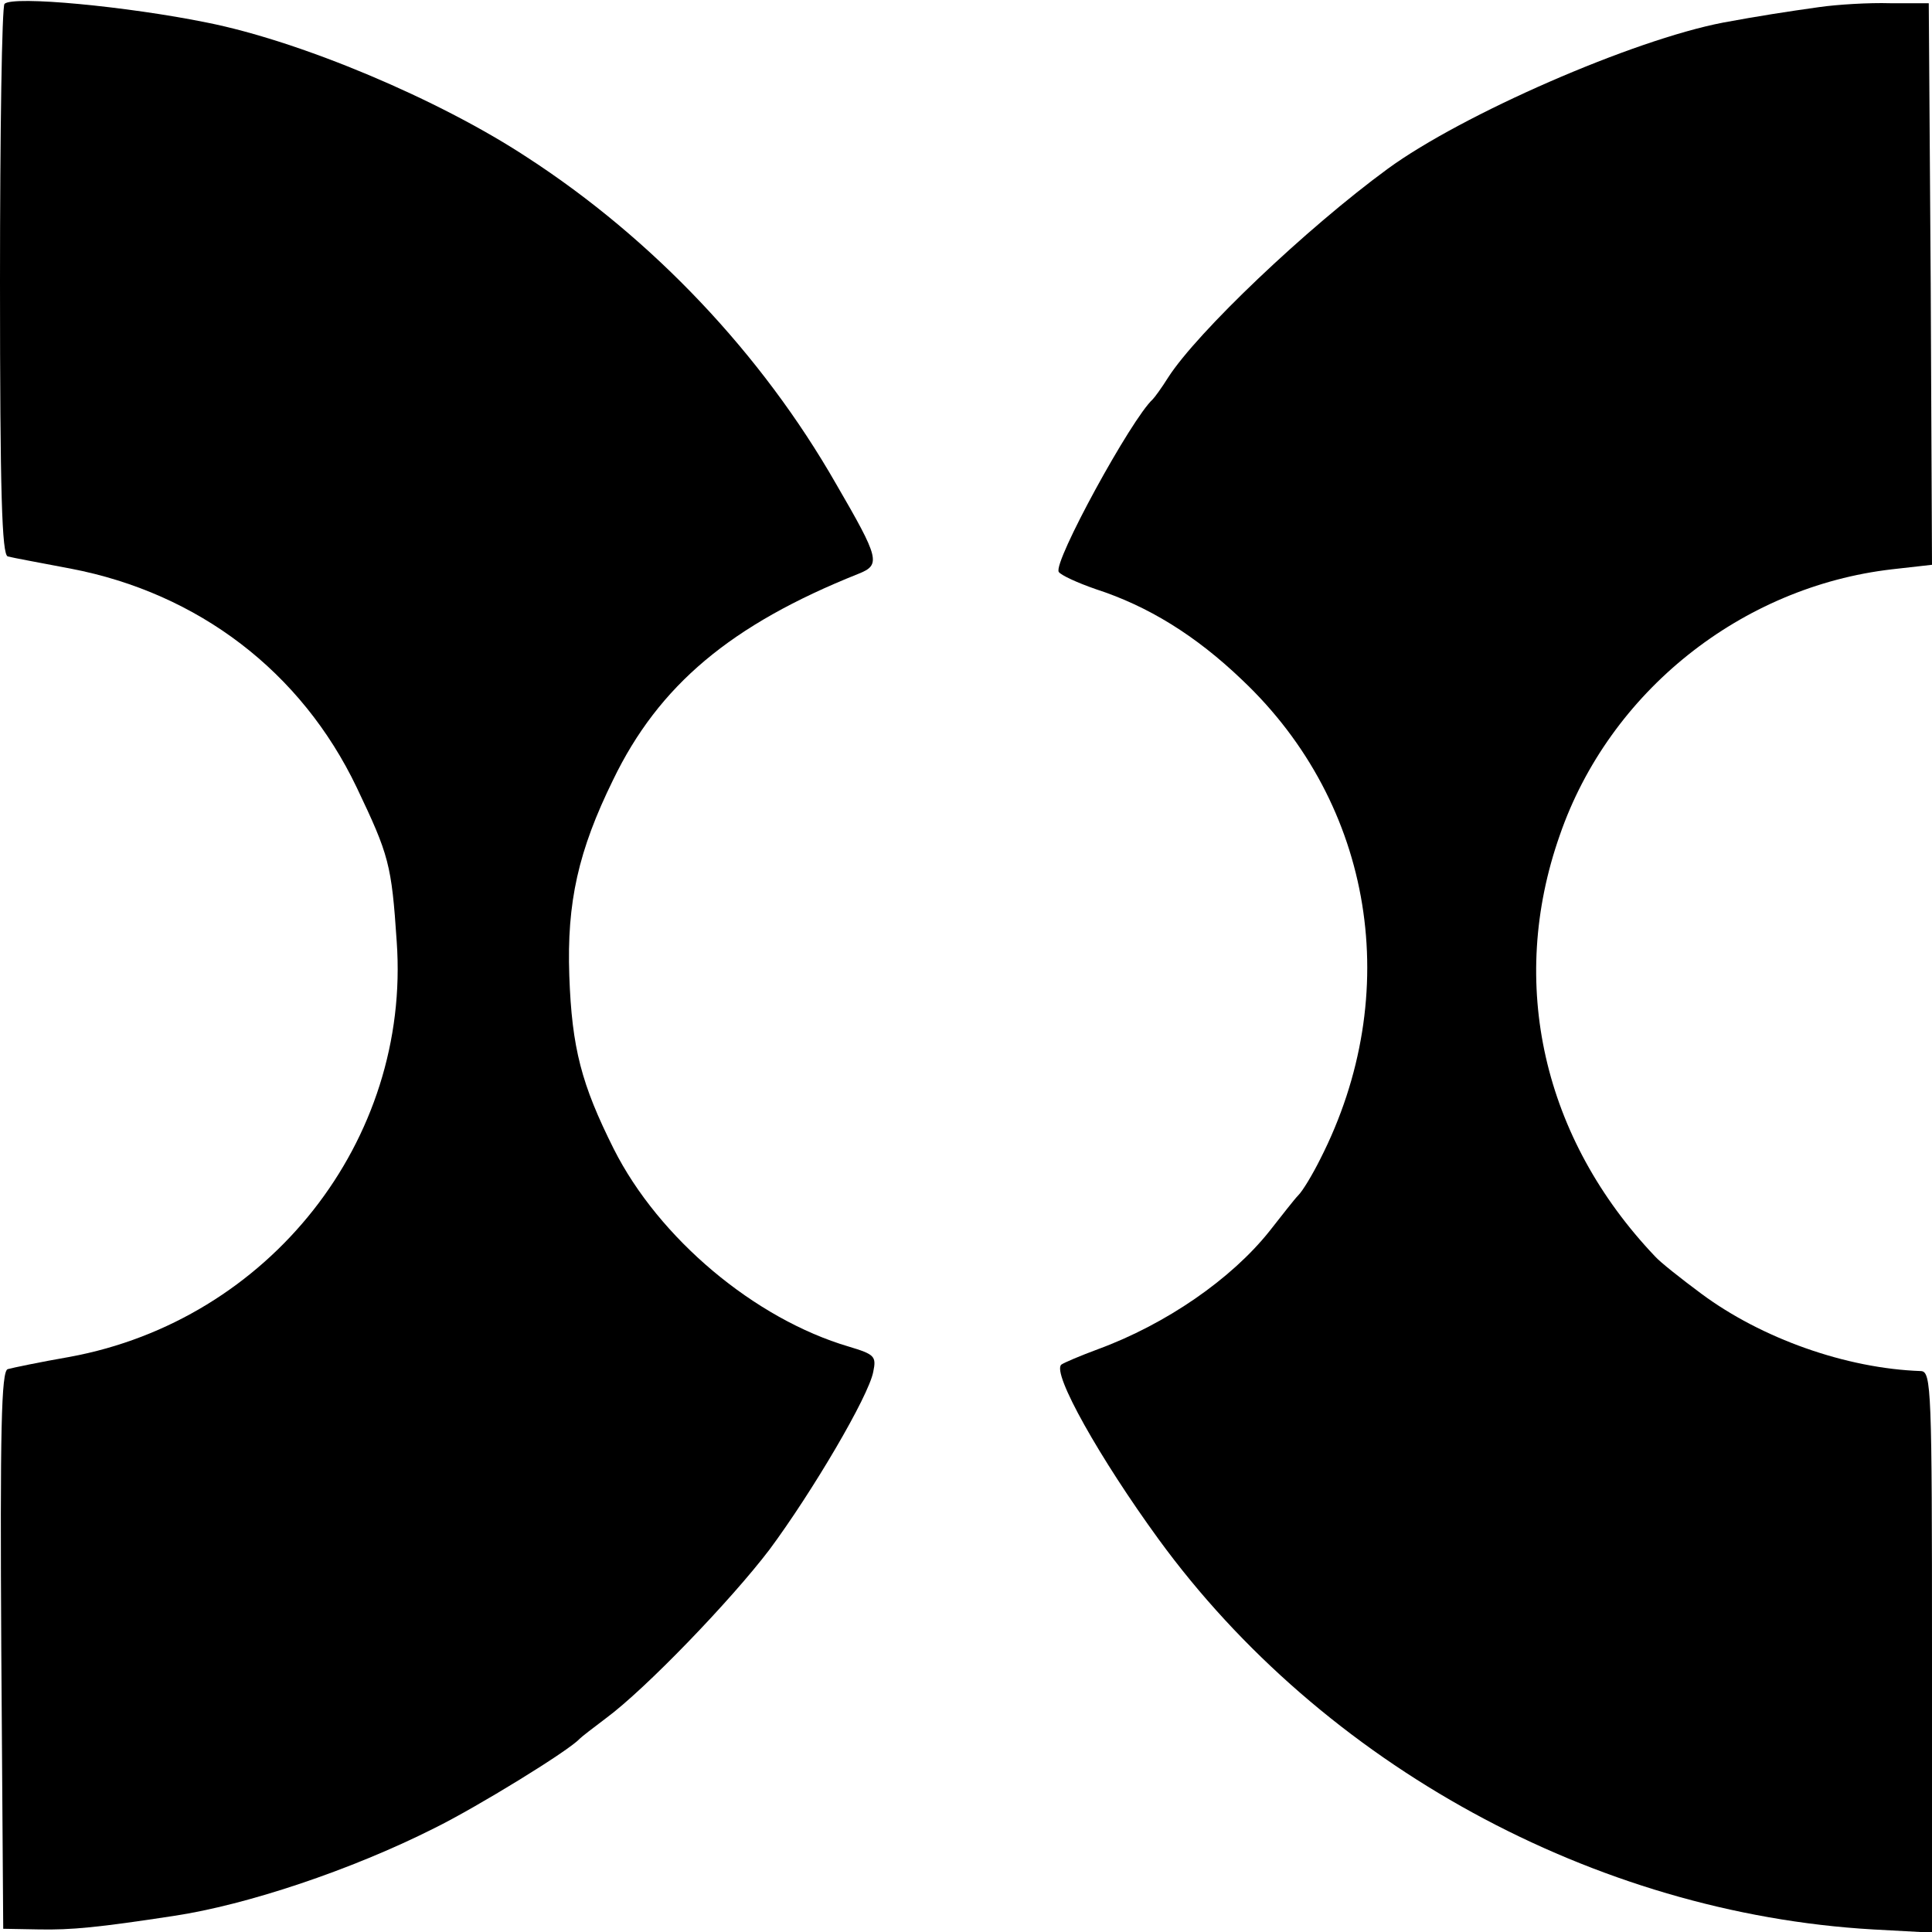
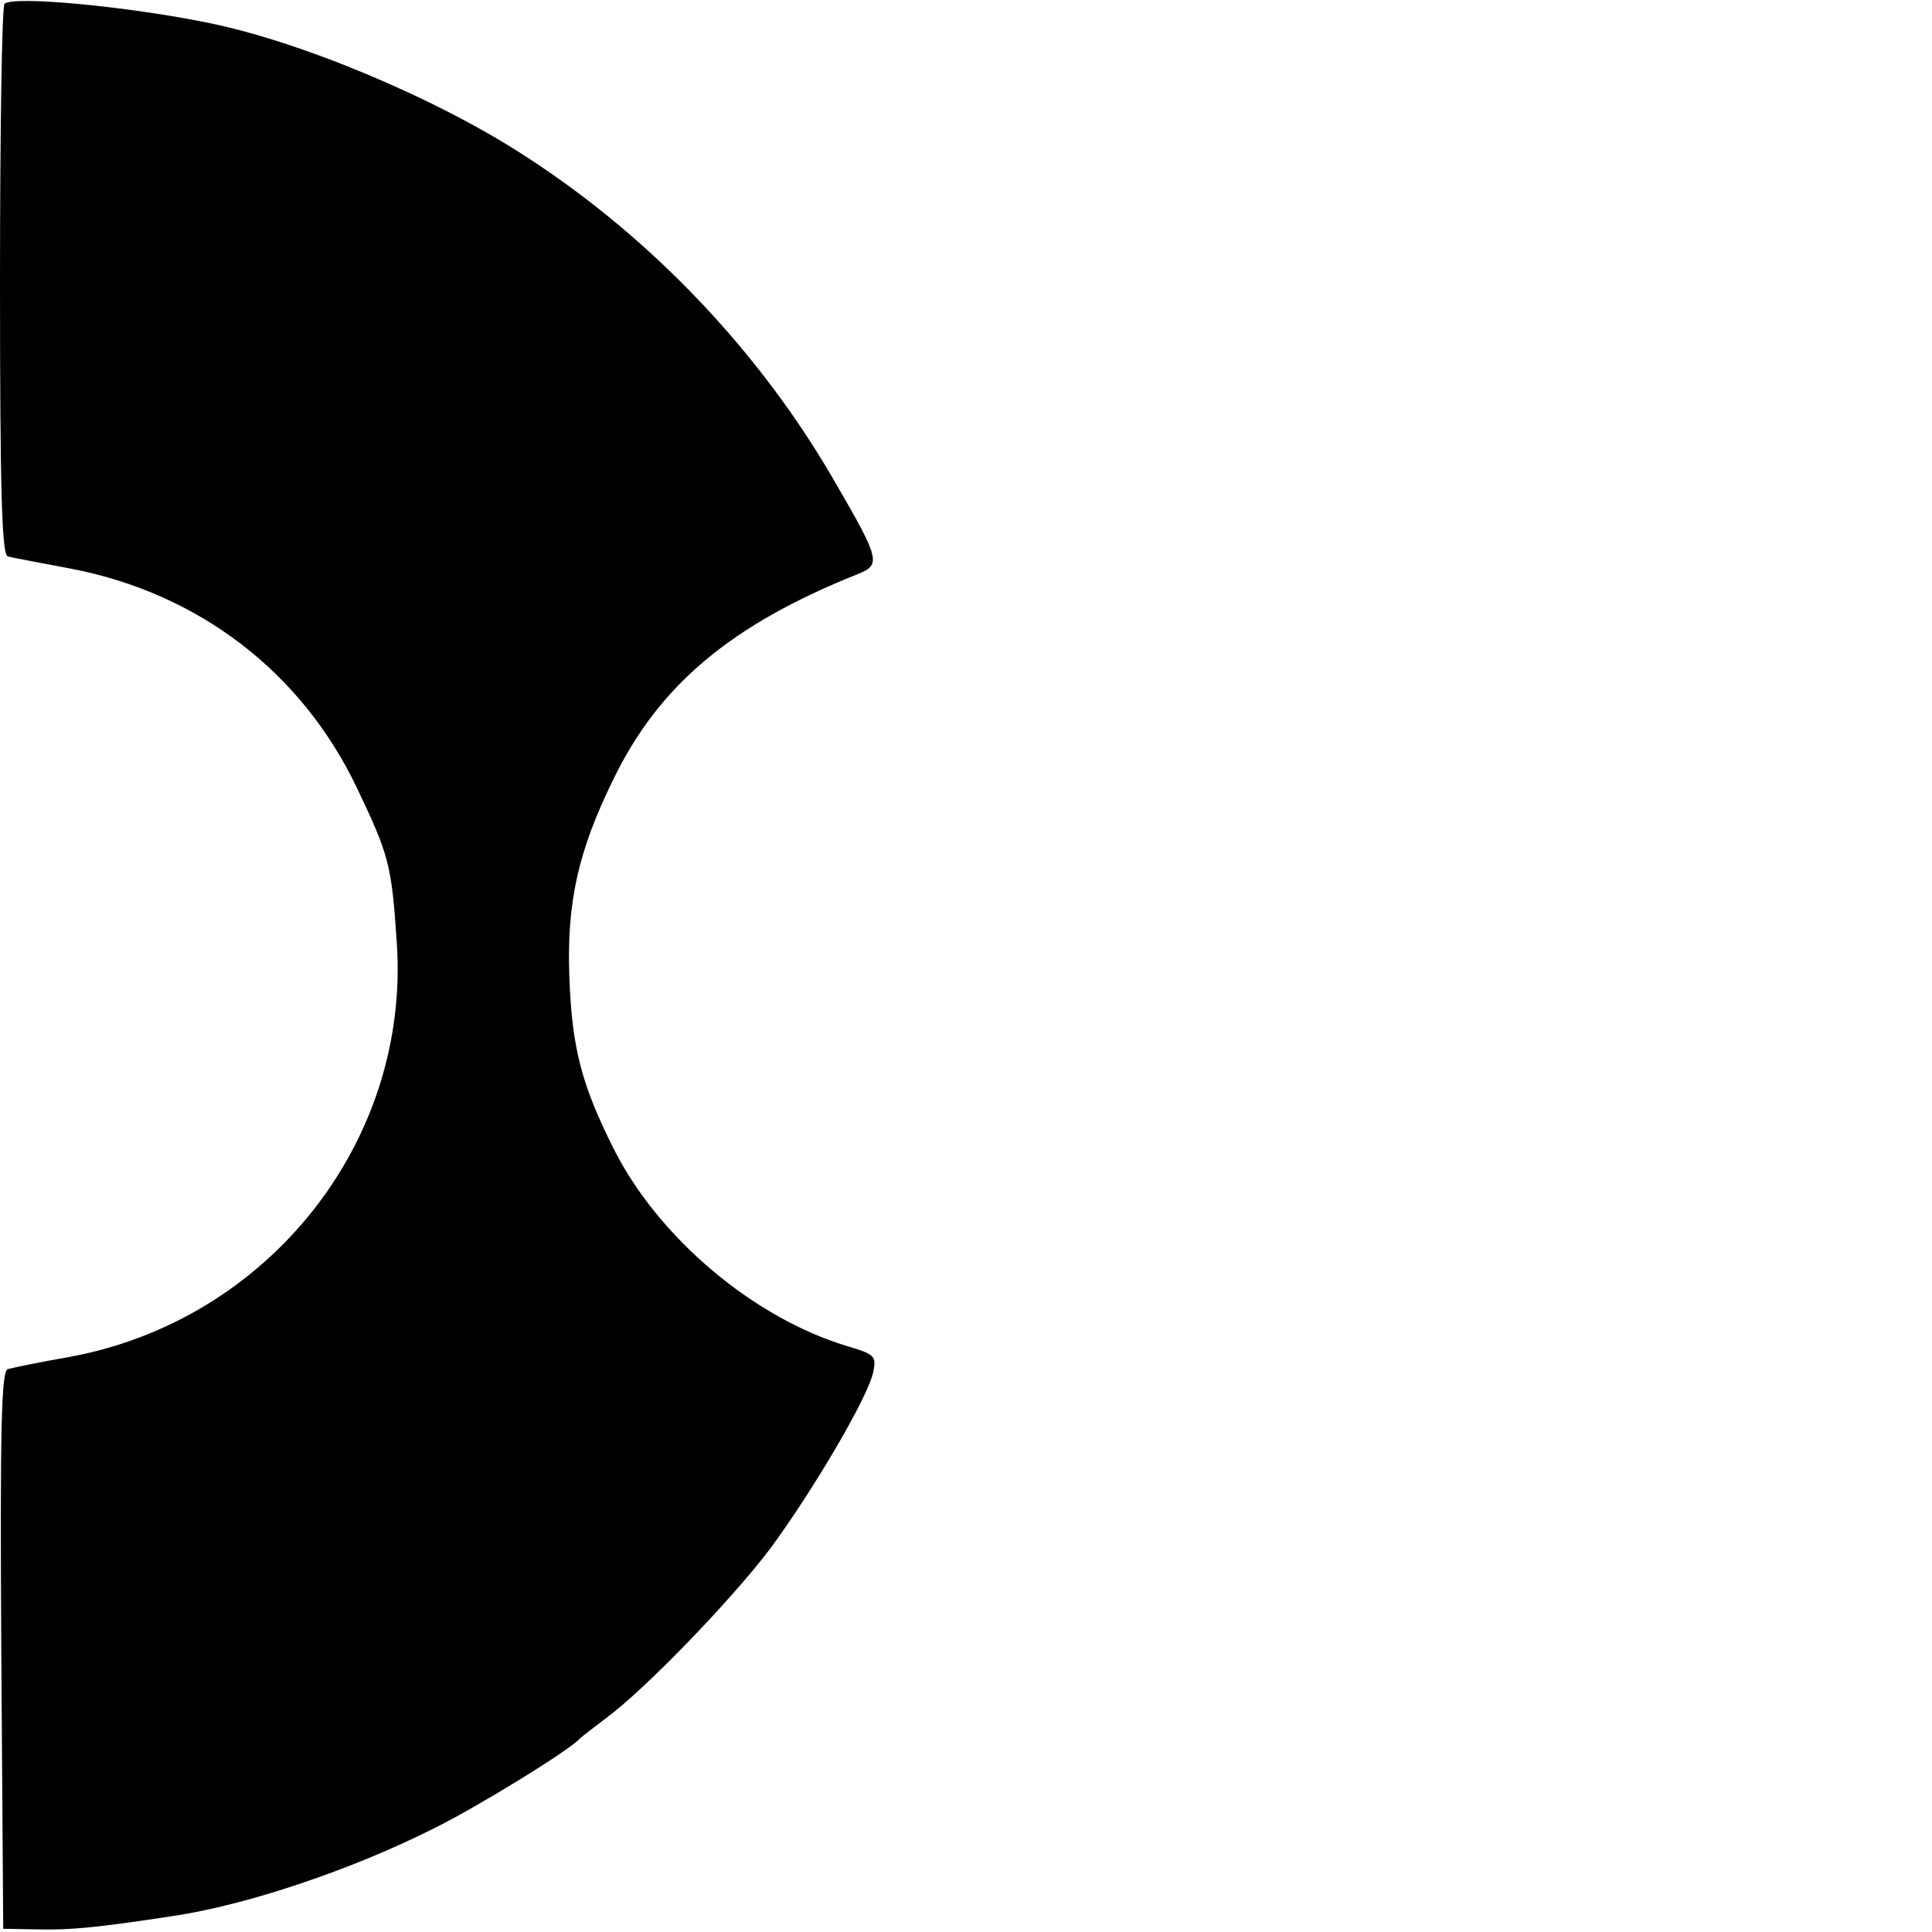
<svg xmlns="http://www.w3.org/2000/svg" version="1.0" width="300pt" height="300pt" viewBox="0 0 300 300" preserveAspectRatio="xMidYMid meet">
  <g transform="translate(0,300) scale(0.1,-0.1)" fill="#000000" stroke="none">
    <path d="M7 2994 c-4 -4 -7 -198 -7 -431 0 -330 3 -424 12 -427 7 -2 51 -10 98 -19 198 -38 358 -160 444 -340 50 -105 54 -119 62 -239 22 -309 -198 -588 -508 -645 -46 -8 -89 -17 -96 -19 -10 -3 -12 -95 -10 -436 l3 -433 55 -1 c51 -1 92 3 210 21 113 17 275 71 404 136 67 33 210 121 226 139 3 3 21 17 41 32 61 45 194 183 254 262 66 89 154 238 161 276 5 24 2 27 -38 39 -146 43 -295 168 -365 307 -50 100 -65 156 -69 269 -4 114 14 194 68 304 71 147 183 241 381 320 35 14 33 23 -35 140 -115 201 -284 380 -480 507 -137 90 -351 180 -497 209 -123 25 -301 42 -314 29z" />
-     <path d="M2825 2989 c-50 -7 -95 -14 -149 -24 -141 -27 -406 -143 -521 -227 -127 -93 -296 -254 -341 -324 -10 -16 -21 -31 -24 -34 -33 -30 -155 -253 -146 -268 3 -5 29 -17 58 -27 80 -26 154 -71 227 -141 204 -193 252 -487 121 -744 -12 -24 -27 -49 -34 -56 -6 -6 -26 -32 -45 -56 -59 -74 -160 -144 -266 -183 -27 -10 -53 -21 -57 -24 -15 -13 60 -146 151 -271 255 -350 677 -581 1109 -606 l92 -5 0 435 c0 408 -1 436 -17 437 -117 4 -248 51 -341 120 -31 23 -64 49 -72 58 -174 183 -229 424 -148 654 77 223 282 386 516 413 l62 7 -2 436 -3 436 -60 0 c-33 1 -82 -2 -110 -6z" />
  </g>
</svg>